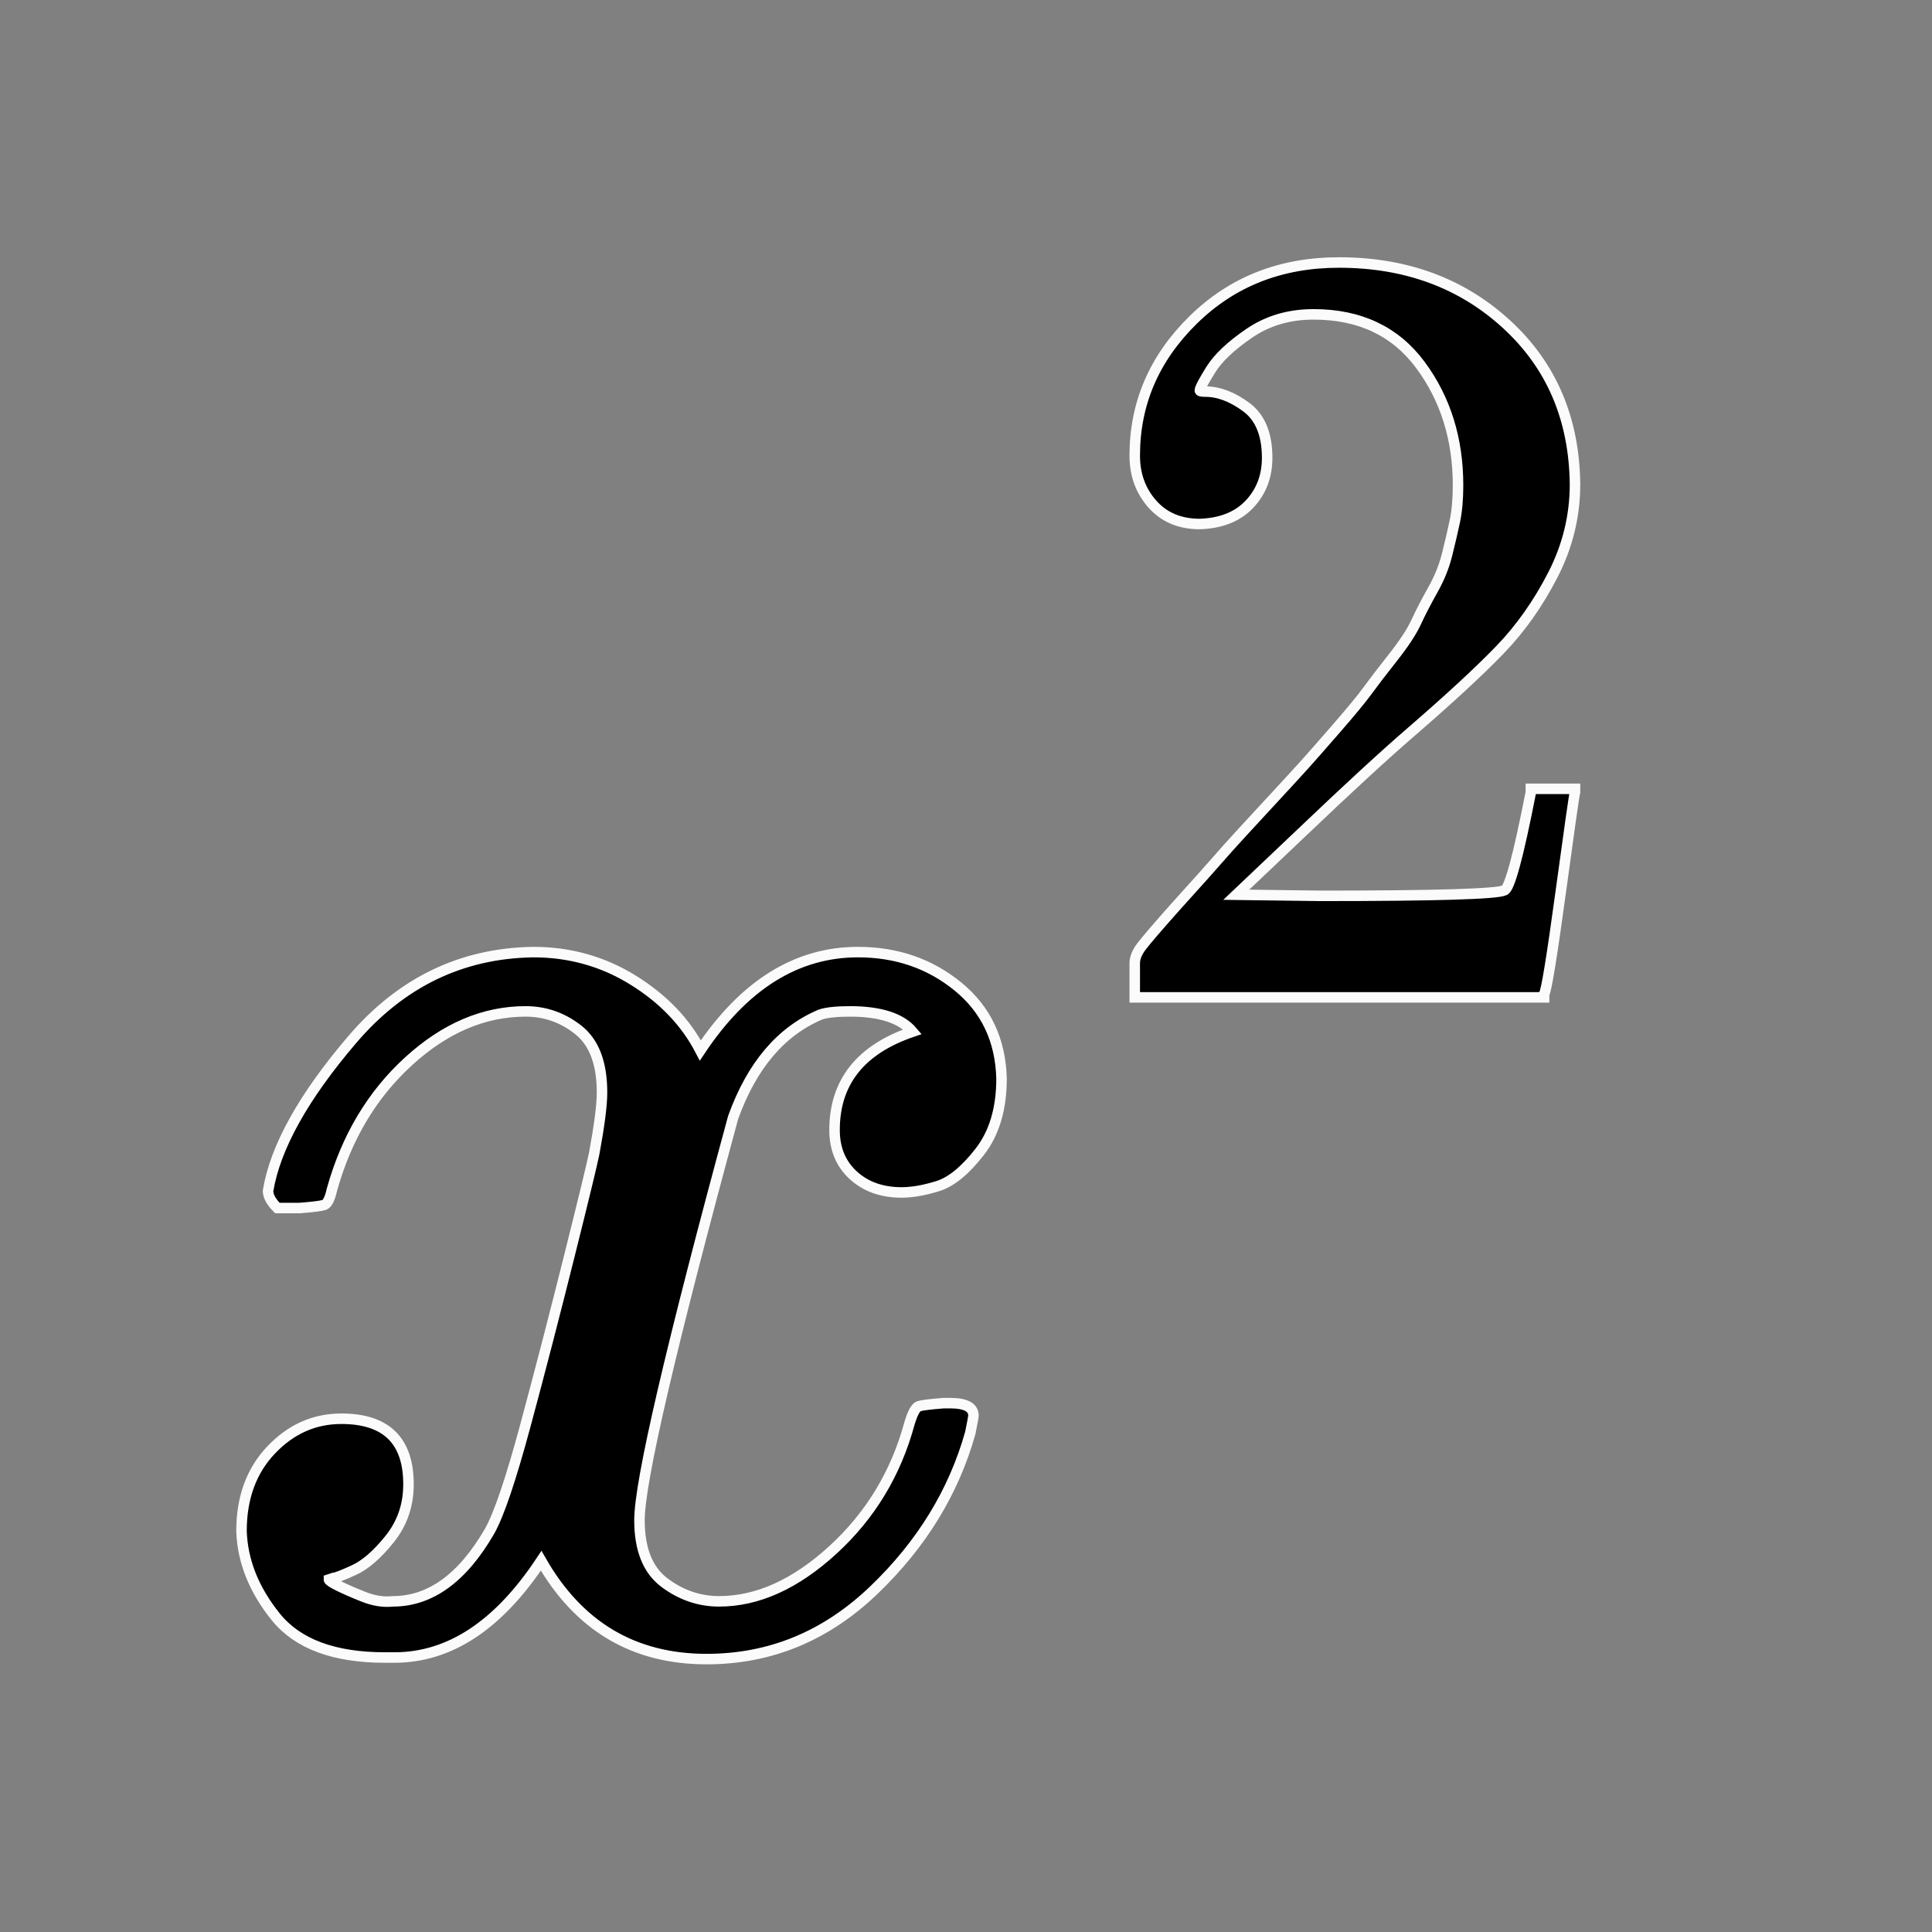
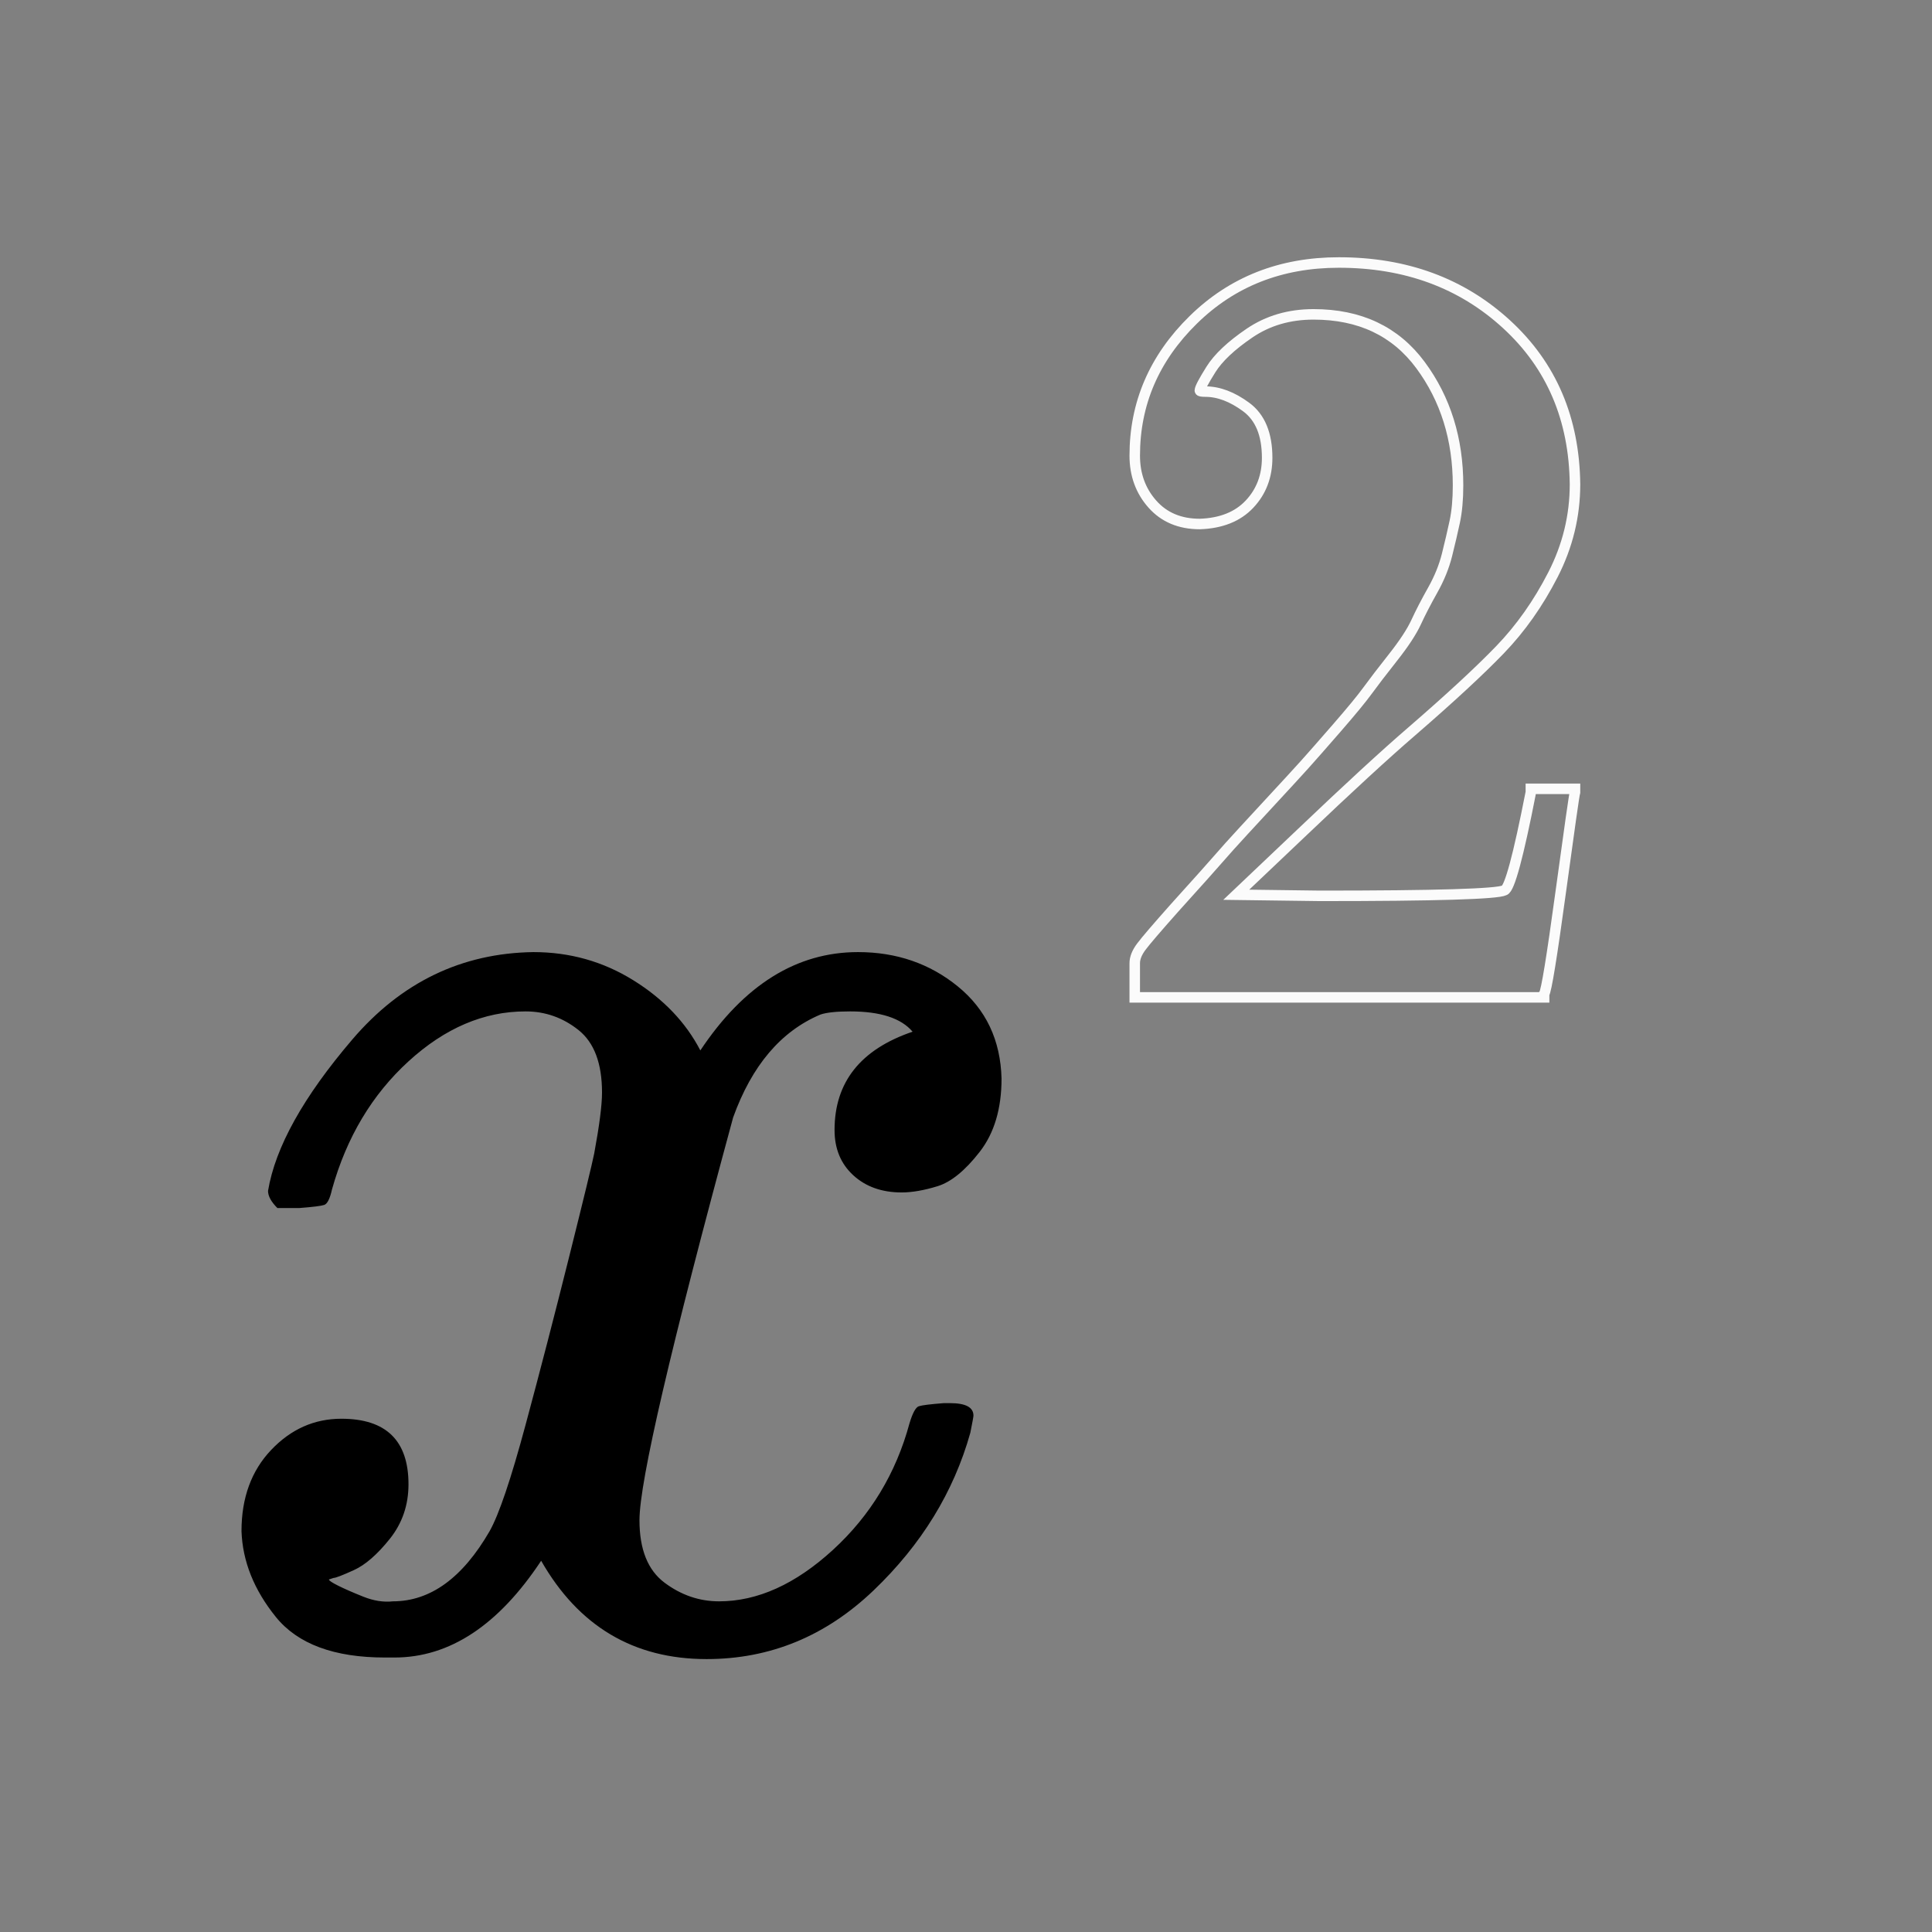
<svg xmlns="http://www.w3.org/2000/svg" width="184" height="184" viewBox="0 0 184 184" fill="none">
  <rect x="0" y="0" width="184" height="184" fill="#808080" stroke="none" />
  <path d="M25.527 113.417C26.22 109.255 28.896 104.45 33.553 99C38.21 93.55 43.958 90.775 50.795 90.676C54.263 90.676 57.434 91.568 60.307 93.352C63.181 95.135 65.311 97.365 66.699 100.04C70.86 93.797 75.865 90.676 81.711 90.676C85.377 90.676 88.548 91.766 91.223 93.946C93.899 96.126 95.286 99.049 95.385 102.715C95.385 105.589 94.692 107.918 93.304 109.701C91.917 111.485 90.579 112.575 89.291 112.971C88.003 113.368 86.863 113.566 85.873 113.566C83.99 113.566 82.454 113.021 81.265 111.931C80.076 110.841 79.481 109.404 79.481 107.62C79.481 103.062 81.959 99.941 86.913 98.257C85.823 96.968 83.841 96.324 80.968 96.324C79.679 96.324 78.738 96.423 78.144 96.621C74.378 98.207 71.604 101.477 69.82 106.431C63.875 128.33 60.902 141.113 60.902 144.779C60.902 147.554 61.695 149.535 63.28 150.725C64.865 151.914 66.6 152.508 68.482 152.508C72.149 152.508 75.765 150.873 79.333 147.603C82.9 144.333 85.328 140.32 86.616 135.564C86.913 134.573 87.21 134.028 87.507 133.929C87.805 133.83 88.597 133.731 89.886 133.632H90.48C91.967 133.632 92.71 134.028 92.71 134.821C92.71 134.92 92.611 135.465 92.412 136.456C90.827 142.104 87.755 147.108 83.197 151.468C78.639 155.828 73.338 158.008 67.293 158.008C60.357 158.008 55.105 154.886 51.538 148.644C47.475 154.787 42.818 157.859 37.566 157.859H36.674C31.819 157.859 28.351 156.571 26.27 153.995C24.189 151.418 23.099 148.693 23 145.82C23 142.649 23.941 140.072 25.824 138.091C27.707 136.109 29.936 135.118 32.513 135.118C36.773 135.118 38.904 137.199 38.904 141.361C38.904 143.342 38.309 145.076 37.12 146.563C35.931 148.049 34.792 149.04 33.702 149.535C32.612 150.031 31.968 150.279 31.77 150.279L31.324 150.427C31.324 150.526 31.621 150.725 32.215 151.022C32.81 151.319 33.603 151.666 34.593 152.062C35.584 152.459 36.526 152.607 37.418 152.508C40.985 152.508 44.057 150.279 46.633 145.82C47.525 144.234 48.664 140.865 50.051 135.712C51.439 130.56 52.826 125.209 54.213 119.66C55.601 114.111 56.393 110.841 56.592 109.85C57.087 107.175 57.335 105.242 57.335 104.053C57.335 101.279 56.592 99.297 55.105 98.108C53.619 96.919 51.934 96.324 50.051 96.324C46.088 96.324 42.372 97.91 38.904 101.081C35.436 104.251 33.008 108.314 31.621 113.269C31.423 114.16 31.175 114.656 30.878 114.755C30.58 114.854 29.788 114.953 28.5 115.052H26.419C25.824 114.458 25.527 113.913 25.527 113.417Z" fill="black" />
-   <path d="M25.527 113.417C26.22 109.255 28.896 104.45 33.553 99C38.21 93.55 43.958 90.775 50.795 90.676C54.263 90.676 57.434 91.568 60.307 93.352C63.181 95.135 65.311 97.365 66.699 100.04C70.86 93.797 75.865 90.676 81.711 90.676C85.377 90.676 88.548 91.766 91.223 93.946C93.899 96.126 95.286 99.049 95.385 102.715C95.385 105.589 94.692 107.918 93.304 109.701C91.917 111.485 90.579 112.575 89.291 112.971C88.003 113.368 86.863 113.566 85.873 113.566C83.99 113.566 82.454 113.021 81.265 111.931C80.076 110.841 79.481 109.404 79.481 107.62C79.481 103.062 81.959 99.941 86.913 98.257C85.823 96.968 83.841 96.324 80.968 96.324C79.679 96.324 78.738 96.423 78.144 96.621C74.378 98.207 71.604 101.477 69.82 106.431C63.875 128.33 60.902 141.113 60.902 144.779C60.902 147.554 61.695 149.535 63.28 150.725C64.865 151.914 66.6 152.508 68.482 152.508C72.149 152.508 75.765 150.873 79.333 147.603C82.9 144.333 85.328 140.32 86.616 135.564C86.913 134.573 87.21 134.028 87.507 133.929C87.805 133.83 88.597 133.731 89.886 133.632H90.48C91.967 133.632 92.71 134.028 92.71 134.821C92.71 134.92 92.611 135.465 92.412 136.456C90.827 142.104 87.755 147.108 83.197 151.468C78.639 155.828 73.338 158.008 67.293 158.008C60.357 158.008 55.105 154.886 51.538 148.644C47.475 154.787 42.818 157.859 37.566 157.859H36.674C31.819 157.859 28.351 156.571 26.27 153.995C24.189 151.418 23.099 148.693 23 145.82C23 142.649 23.941 140.072 25.824 138.091C27.707 136.109 29.936 135.118 32.513 135.118C36.773 135.118 38.904 137.199 38.904 141.361C38.904 143.342 38.309 145.076 37.12 146.563C35.931 148.049 34.792 149.04 33.702 149.535C32.612 150.031 31.968 150.279 31.77 150.279L31.324 150.427C31.324 150.526 31.621 150.725 32.215 151.022C32.81 151.319 33.603 151.666 34.593 152.062C35.584 152.459 36.526 152.607 37.418 152.508C40.985 152.508 44.057 150.279 46.633 145.82C47.525 144.234 48.664 140.865 50.051 135.712C51.439 130.56 52.826 125.209 54.213 119.66C55.601 114.111 56.393 110.841 56.592 109.85C57.087 107.175 57.335 105.242 57.335 104.053C57.335 101.279 56.592 99.297 55.105 98.108C53.619 96.919 51.934 96.324 50.051 96.324C46.088 96.324 42.372 97.91 38.904 101.081C35.436 104.251 33.008 108.314 31.621 113.269C31.423 114.16 31.175 114.656 30.878 114.755C30.58 114.854 29.788 114.953 28.5 115.052H26.419C25.824 114.458 25.527 113.913 25.527 113.417Z" stroke="#FBFBFB" />
-   <path d="M114.271 49.905C112.38 49.905 110.873 49.275 109.753 48.014C108.632 46.753 108.071 45.211 108.071 43.39C108.071 38.416 109.928 34.107 113.641 30.464C117.354 26.822 121.977 25 127.512 25C133.887 25 139.211 26.962 143.485 30.885C147.758 34.808 149.93 39.887 150 46.122C150 49.135 149.299 52.007 147.898 54.739C146.497 57.471 144.816 59.853 142.854 61.885C140.893 63.916 138.09 66.508 134.447 69.661C131.925 71.833 128.423 75.055 123.939 79.329L117.739 85.214L125.725 85.319C136.724 85.319 142.574 85.144 143.275 84.793C143.765 84.653 144.606 81.536 145.797 75.441V75.126H150V75.441C149.93 75.651 149.475 78.838 148.634 85.003C147.793 91.168 147.268 94.391 147.058 94.671V94.987H108.071V92.99V91.729C108.071 91.239 108.281 90.713 108.702 90.153C109.122 89.592 110.173 88.366 111.854 86.475C113.886 84.233 115.637 82.271 117.108 80.59C117.739 79.889 118.93 78.593 120.681 76.702C122.433 74.81 123.624 73.514 124.254 72.814C124.885 72.113 125.901 70.957 127.302 69.346C128.703 67.734 129.684 66.543 130.244 65.773C130.805 65.002 131.61 63.951 132.661 62.62C133.712 61.289 134.447 60.168 134.868 59.258C135.288 58.347 135.814 57.331 136.444 56.21C137.075 55.089 137.53 53.968 137.81 52.847C138.09 51.727 138.336 50.676 138.546 49.695C138.756 48.714 138.861 47.558 138.861 46.227C138.861 41.814 137.67 37.995 135.288 34.773C132.906 31.55 129.508 29.939 125.095 29.939C122.783 29.939 120.751 30.535 119 31.725C117.249 32.916 116.023 34.072 115.322 35.193C114.621 36.314 114.271 36.98 114.271 37.19C114.271 37.26 114.446 37.295 114.797 37.295C116.058 37.295 117.354 37.785 118.685 38.766C120.016 39.747 120.681 41.358 120.681 43.6C120.681 45.351 120.121 46.823 119 48.014C117.879 49.205 116.303 49.835 114.271 49.905Z" fill="black" />
  <path d="M114.271 49.905C112.38 49.905 110.873 49.275 109.753 48.014C108.632 46.753 108.071 45.211 108.071 43.39C108.071 38.416 109.928 34.107 113.641 30.464C117.354 26.822 121.977 25 127.512 25C133.887 25 139.211 26.962 143.485 30.885C147.758 34.808 149.93 39.887 150 46.122C150 49.135 149.299 52.007 147.898 54.739C146.497 57.471 144.816 59.853 142.854 61.885C140.893 63.916 138.09 66.508 134.447 69.661C131.925 71.833 128.423 75.055 123.939 79.329L117.739 85.214L125.725 85.319C136.724 85.319 142.574 85.144 143.275 84.793C143.765 84.653 144.606 81.536 145.797 75.441V75.126H150V75.441C149.93 75.651 149.475 78.838 148.634 85.003C147.793 91.168 147.268 94.391 147.058 94.671V94.987H108.071V92.99V91.729C108.071 91.239 108.281 90.713 108.702 90.153C109.122 89.592 110.173 88.366 111.854 86.475C113.886 84.233 115.637 82.271 117.108 80.59C117.739 79.889 118.93 78.593 120.681 76.702C122.433 74.81 123.624 73.514 124.254 72.814C124.885 72.113 125.901 70.957 127.302 69.346C128.703 67.734 129.684 66.543 130.244 65.773C130.805 65.002 131.61 63.951 132.661 62.62C133.712 61.289 134.447 60.168 134.868 59.258C135.288 58.347 135.814 57.331 136.444 56.21C137.075 55.089 137.53 53.968 137.81 52.847C138.09 51.727 138.336 50.676 138.546 49.695C138.756 48.714 138.861 47.558 138.861 46.227C138.861 41.814 137.67 37.995 135.288 34.773C132.906 31.55 129.508 29.939 125.095 29.939C122.783 29.939 120.751 30.535 119 31.725C117.249 32.916 116.023 34.072 115.322 35.193C114.621 36.314 114.271 36.98 114.271 37.19C114.271 37.26 114.446 37.295 114.797 37.295C116.058 37.295 117.354 37.785 118.685 38.766C120.016 39.747 120.681 41.358 120.681 43.6C120.681 45.351 120.121 46.823 119 48.014C117.879 49.205 116.303 49.835 114.271 49.905Z" stroke="#FBFBFB" />
</svg>